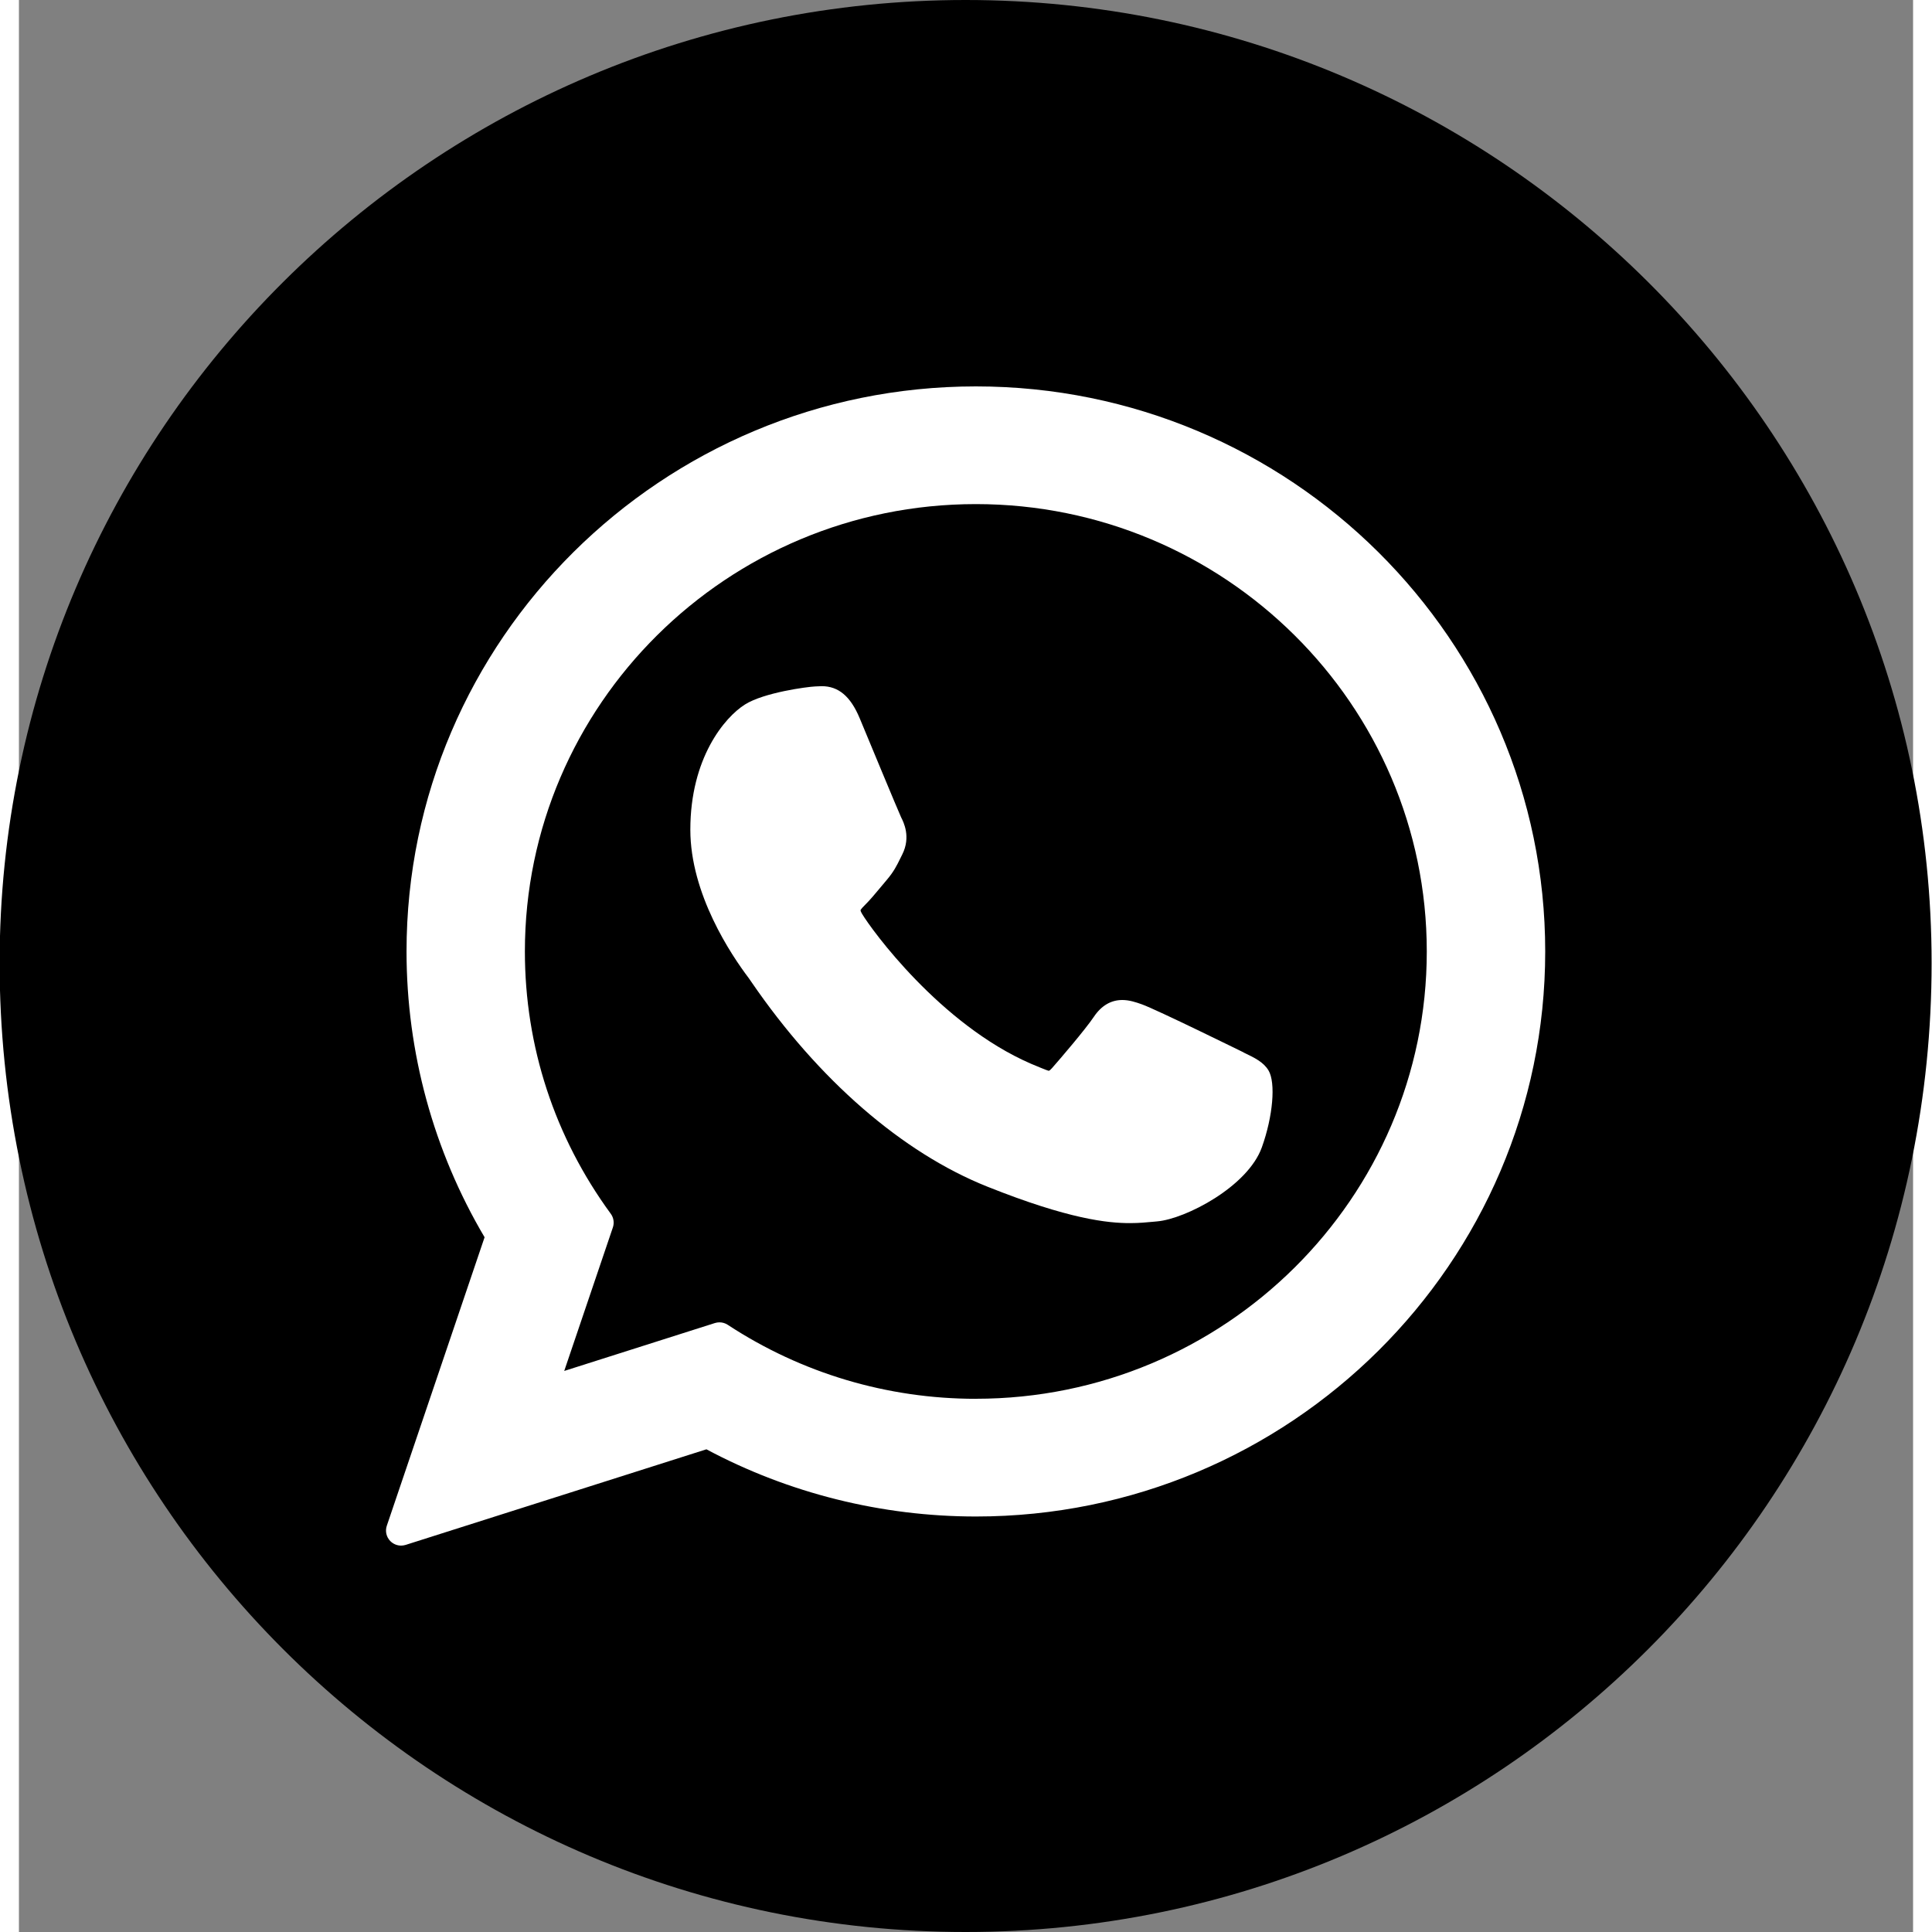
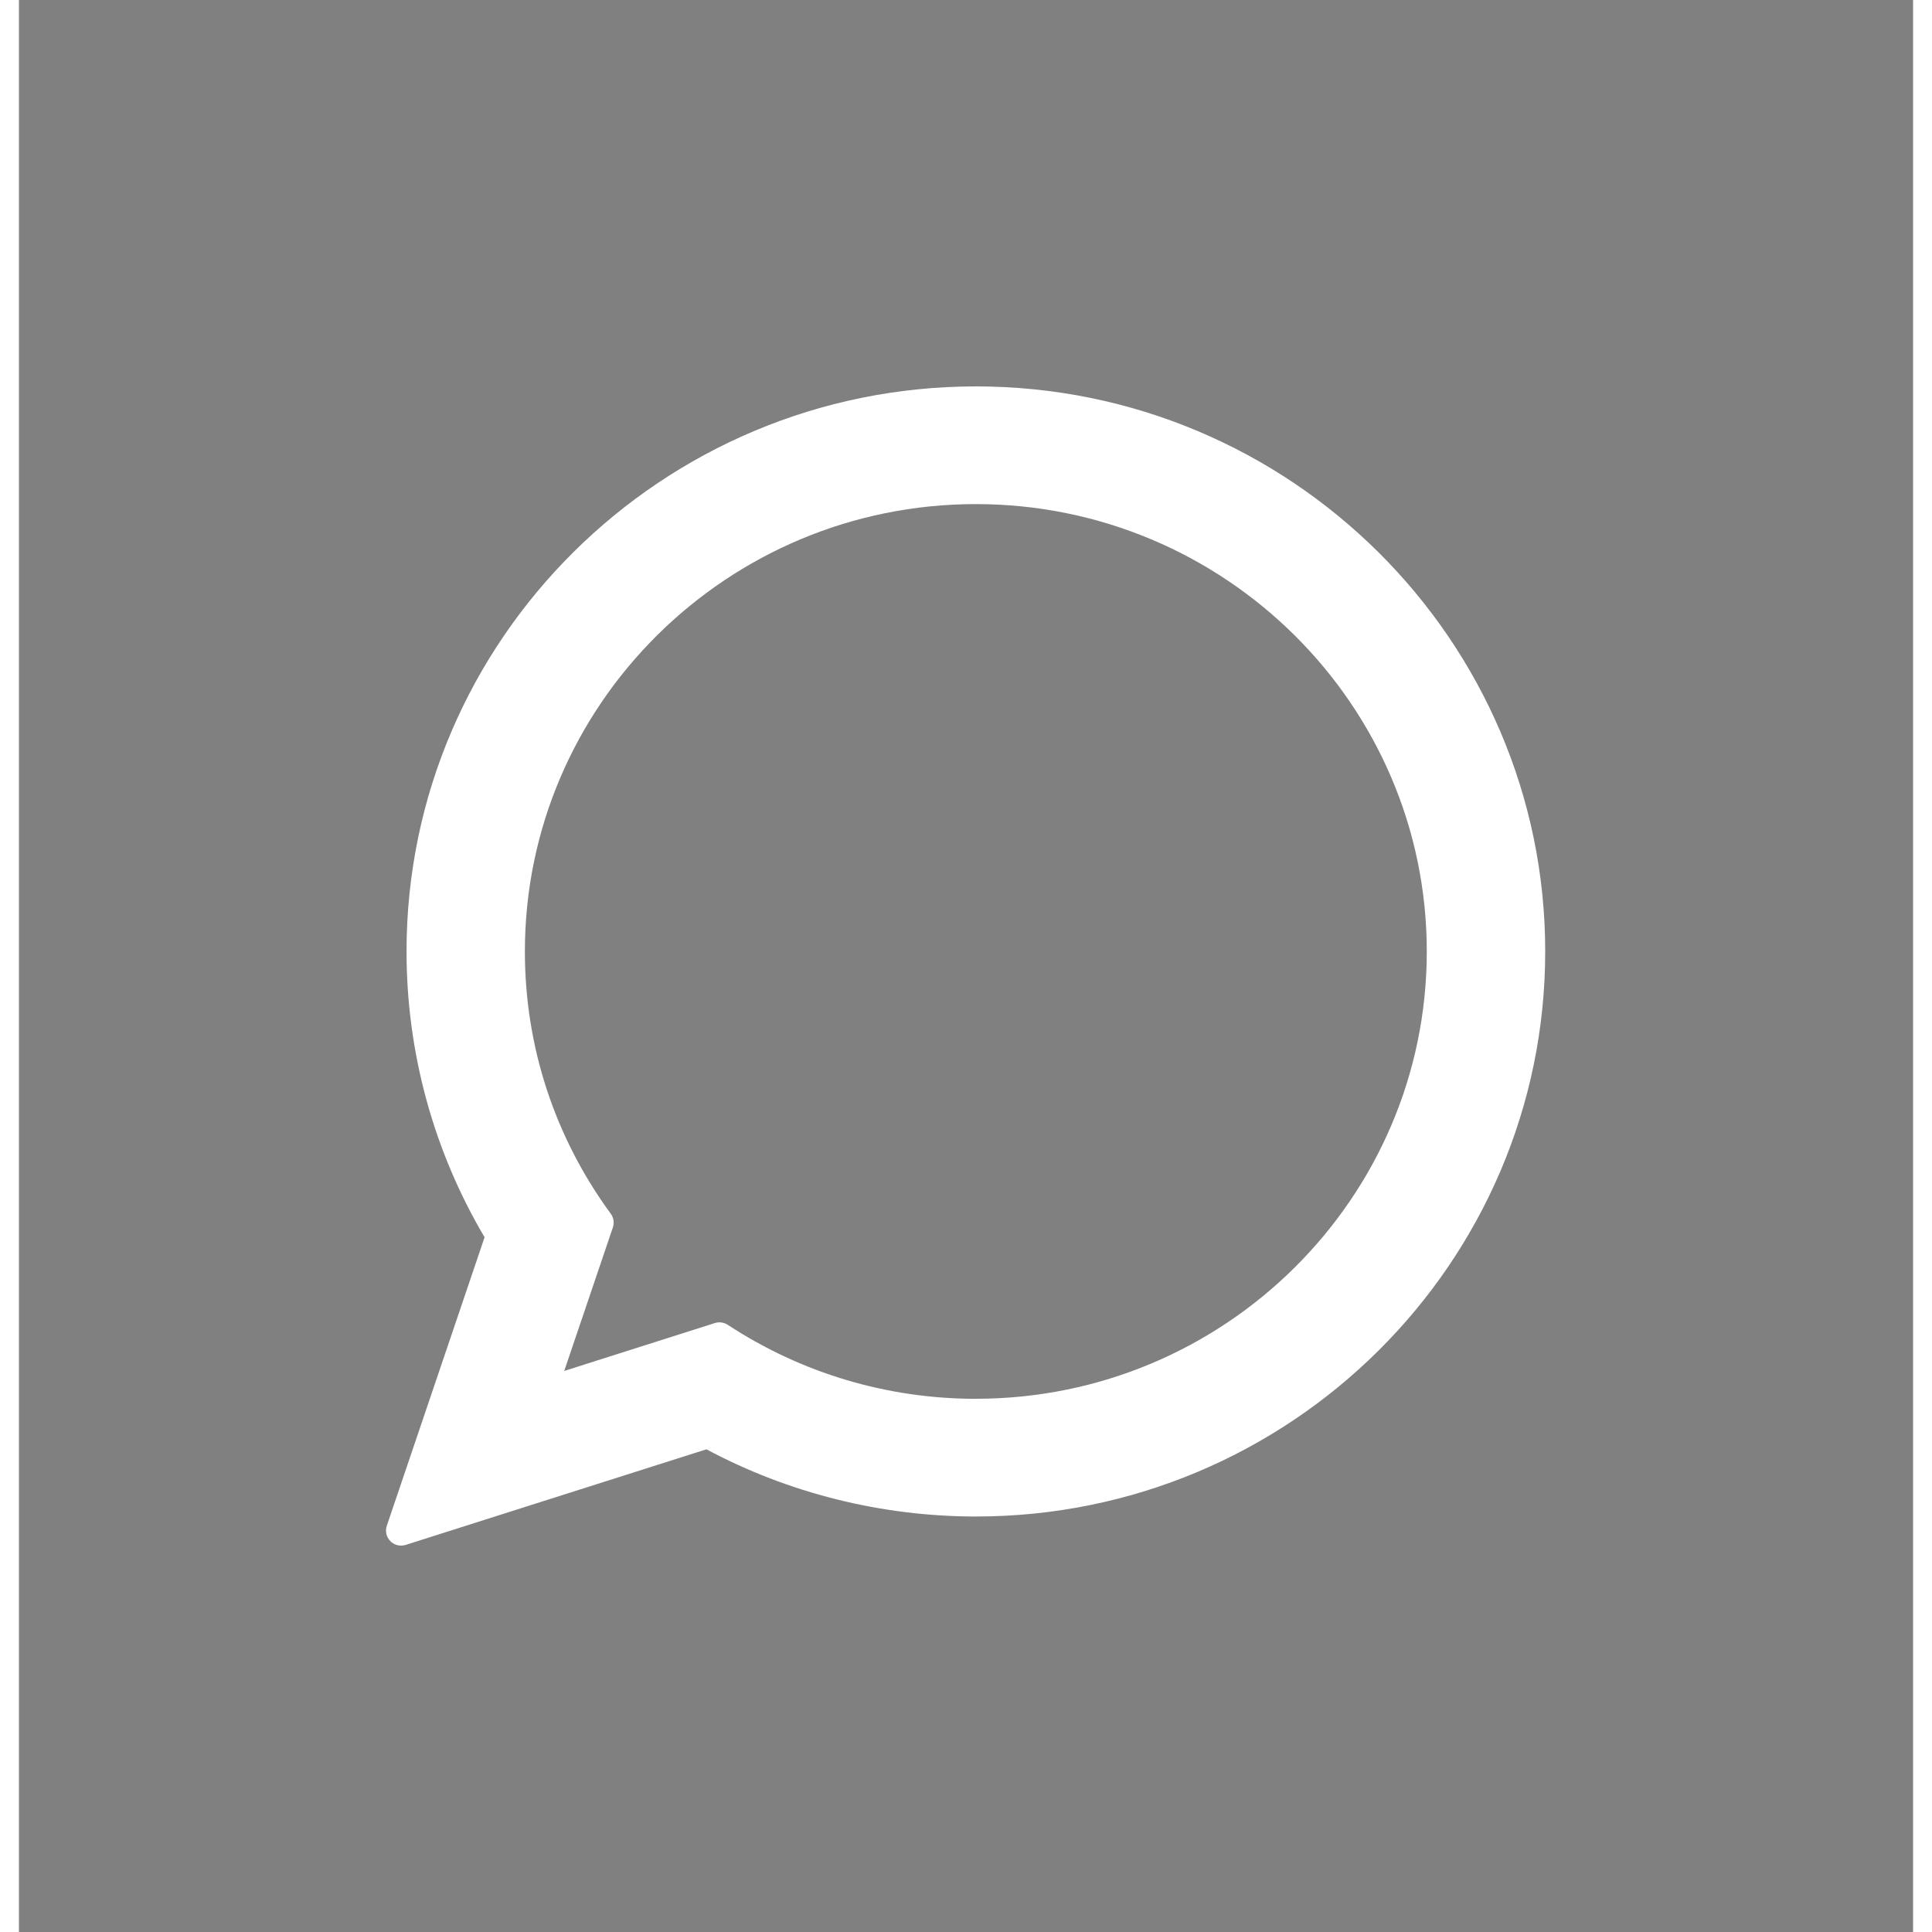
<svg xmlns="http://www.w3.org/2000/svg" xmlns:ns1="http://sodipodi.sourceforge.net/DTD/sodipodi-0.dtd" xmlns:ns2="http://www.inkscape.org/namespaces/inkscape" width="49.02" height="49.02" viewBox="0 0 49.02 50" fill="none" version="1.1" id="svg3" ns1:docname="whatsappbtn.svg">
  <rect x="0" y="0" width="49.02" height="50" fill="#808080" stroke="none" />
  <defs id="defs3" />
  <ns1:namedview id="namedview3" pagecolor="#505050" bordercolor="#eeeeee" borderopacity="1" ns2:showpageshadow="0" ns2:pageopacity="0" ns2:pagecheckerboard="0" ns2:deskcolor="#505050" />
-   <path fill-rule="evenodd" clip-rule="evenodd" d="m 24.5,0 c 13.788,0 25,11.178 25,24.924 C 49.5,38.822 38.288,50 24.5,50 10.712,50 -0.5,38.822 -0.5,24.924 -0.5,11.178 10.712,0 24.5,0 Z" fill="#2CB742" id="path1" style="fill:#000000" />
-   <path d="m 31.698,27.238 c -0.059,-0.028 -2.245,-1.105 -2.634,-1.245 -0.159,-0.057 -0.329,-0.113 -0.509,-0.113 -0.295,0 -0.543,0.147 -0.737,0.436 -0.218,0.325 -0.88,1.098 -1.084,1.329 -0.027,0.03 -0.063,0.067 -0.085,0.067 -0.019,0 -0.358,-0.139 -0.461,-0.184 -2.346,-1.019 -4.127,-3.47 -4.371,-3.883 -0.035,-0.059 -0.036,-0.086 -0.037,-0.086 0.009,-0.032 0.087,-0.111 0.128,-0.151 0.119,-0.118 0.248,-0.273 0.373,-0.423 0.059,-0.071 0.118,-0.142 0.176,-0.21 0.181,-0.211 0.262,-0.374 0.355,-0.564 l 0.049,-0.099 c 0.228,-0.454 0.033,-0.836 -0.03,-0.96 -0.052,-0.103 -0.975,-2.332 -1.073,-2.566 -0.236,-0.565 -0.548,-0.828 -0.982,-0.828 -0.04,0 0,0 -0.169,0.007 -0.205,0.009 -1.324,0.156 -1.819,0.468 -0.524,0.331 -1.412,1.385 -1.412,3.239 0,1.668 1.059,3.244 1.513,3.843 0.011,0.015 0.032,0.046 0.062,0.09 1.741,2.542 3.911,4.427 6.111,5.305 2.118,0.846 3.121,0.944 3.691,0.944 10e-5,0 10e-5,0 10e-5,0 0.24,0 0.431,-0.019 0.601,-0.035 l 0.107,-0.01 c 0.732,-0.065 2.34,-0.898 2.705,-1.915 0.288,-0.8 0.364,-1.675 0.172,-1.993 -0.131,-0.216 -0.357,-0.325 -0.644,-0.462 z" fill="#ffffff" id="path2" />
  <path d="m 24.766,10 c -8.125,0 -14.735,6.561 -14.735,14.624 0,2.608 0.698,5.161 2.02,7.396 L 9.521,39.485 C 9.473,39.624 9.508,39.778 9.611,39.883 9.686,39.959 9.787,40 9.89,40 9.929,40 9.969,39.994 10.008,39.982 L 17.792,37.508 c 2.13,1.138 4.538,1.739 6.974,1.739 C 32.891,39.247 39.5,32.687 39.5,24.624 39.5,16.561 32.891,10 24.766,10 Z m 0,26.201 c -2.293,0 -4.513,-0.662 -6.422,-1.915 -0.064,-0.042 -0.139,-0.064 -0.214,-0.064 -0.04,0 -0.079,0.006 -0.118,0.018 l -3.9,1.24 1.259,-3.714 c 0.041,-0.12 0.02,-0.253 -0.055,-0.355 -1.454,-1.986 -2.222,-4.333 -2.222,-6.787 0,-6.384 5.236,-11.578 11.671,-11.578 6.435,0 11.67,5.194 11.67,11.578 1e-4,6.383 -5.235,11.576 -11.67,11.576 z" fill="#ffffff" id="path3" />
</svg>